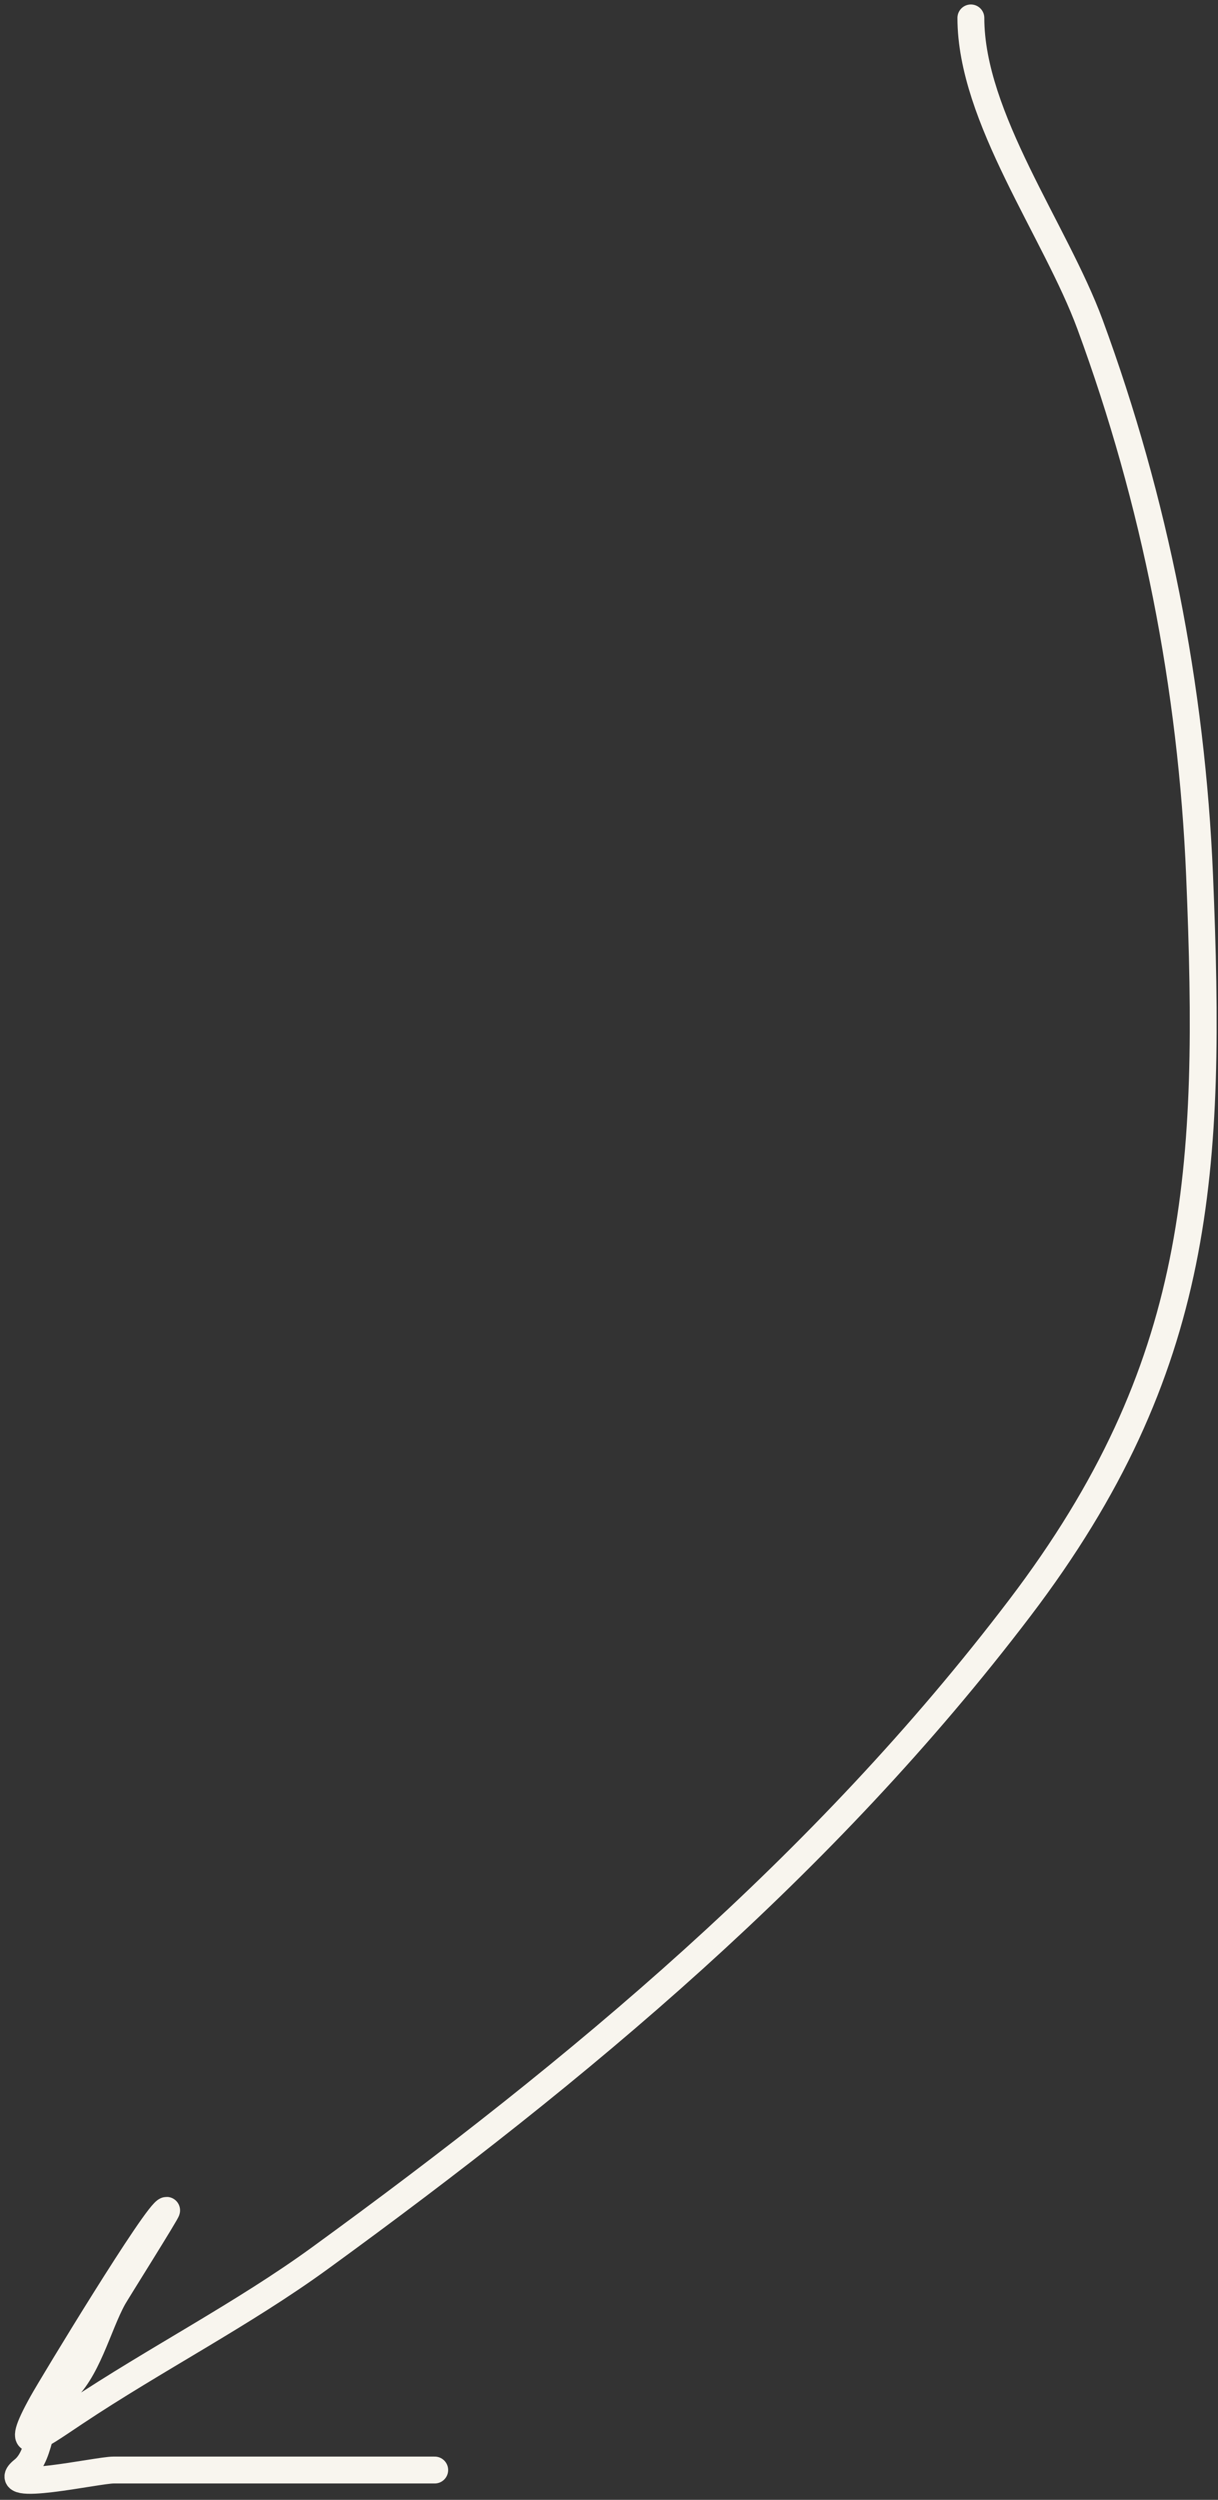
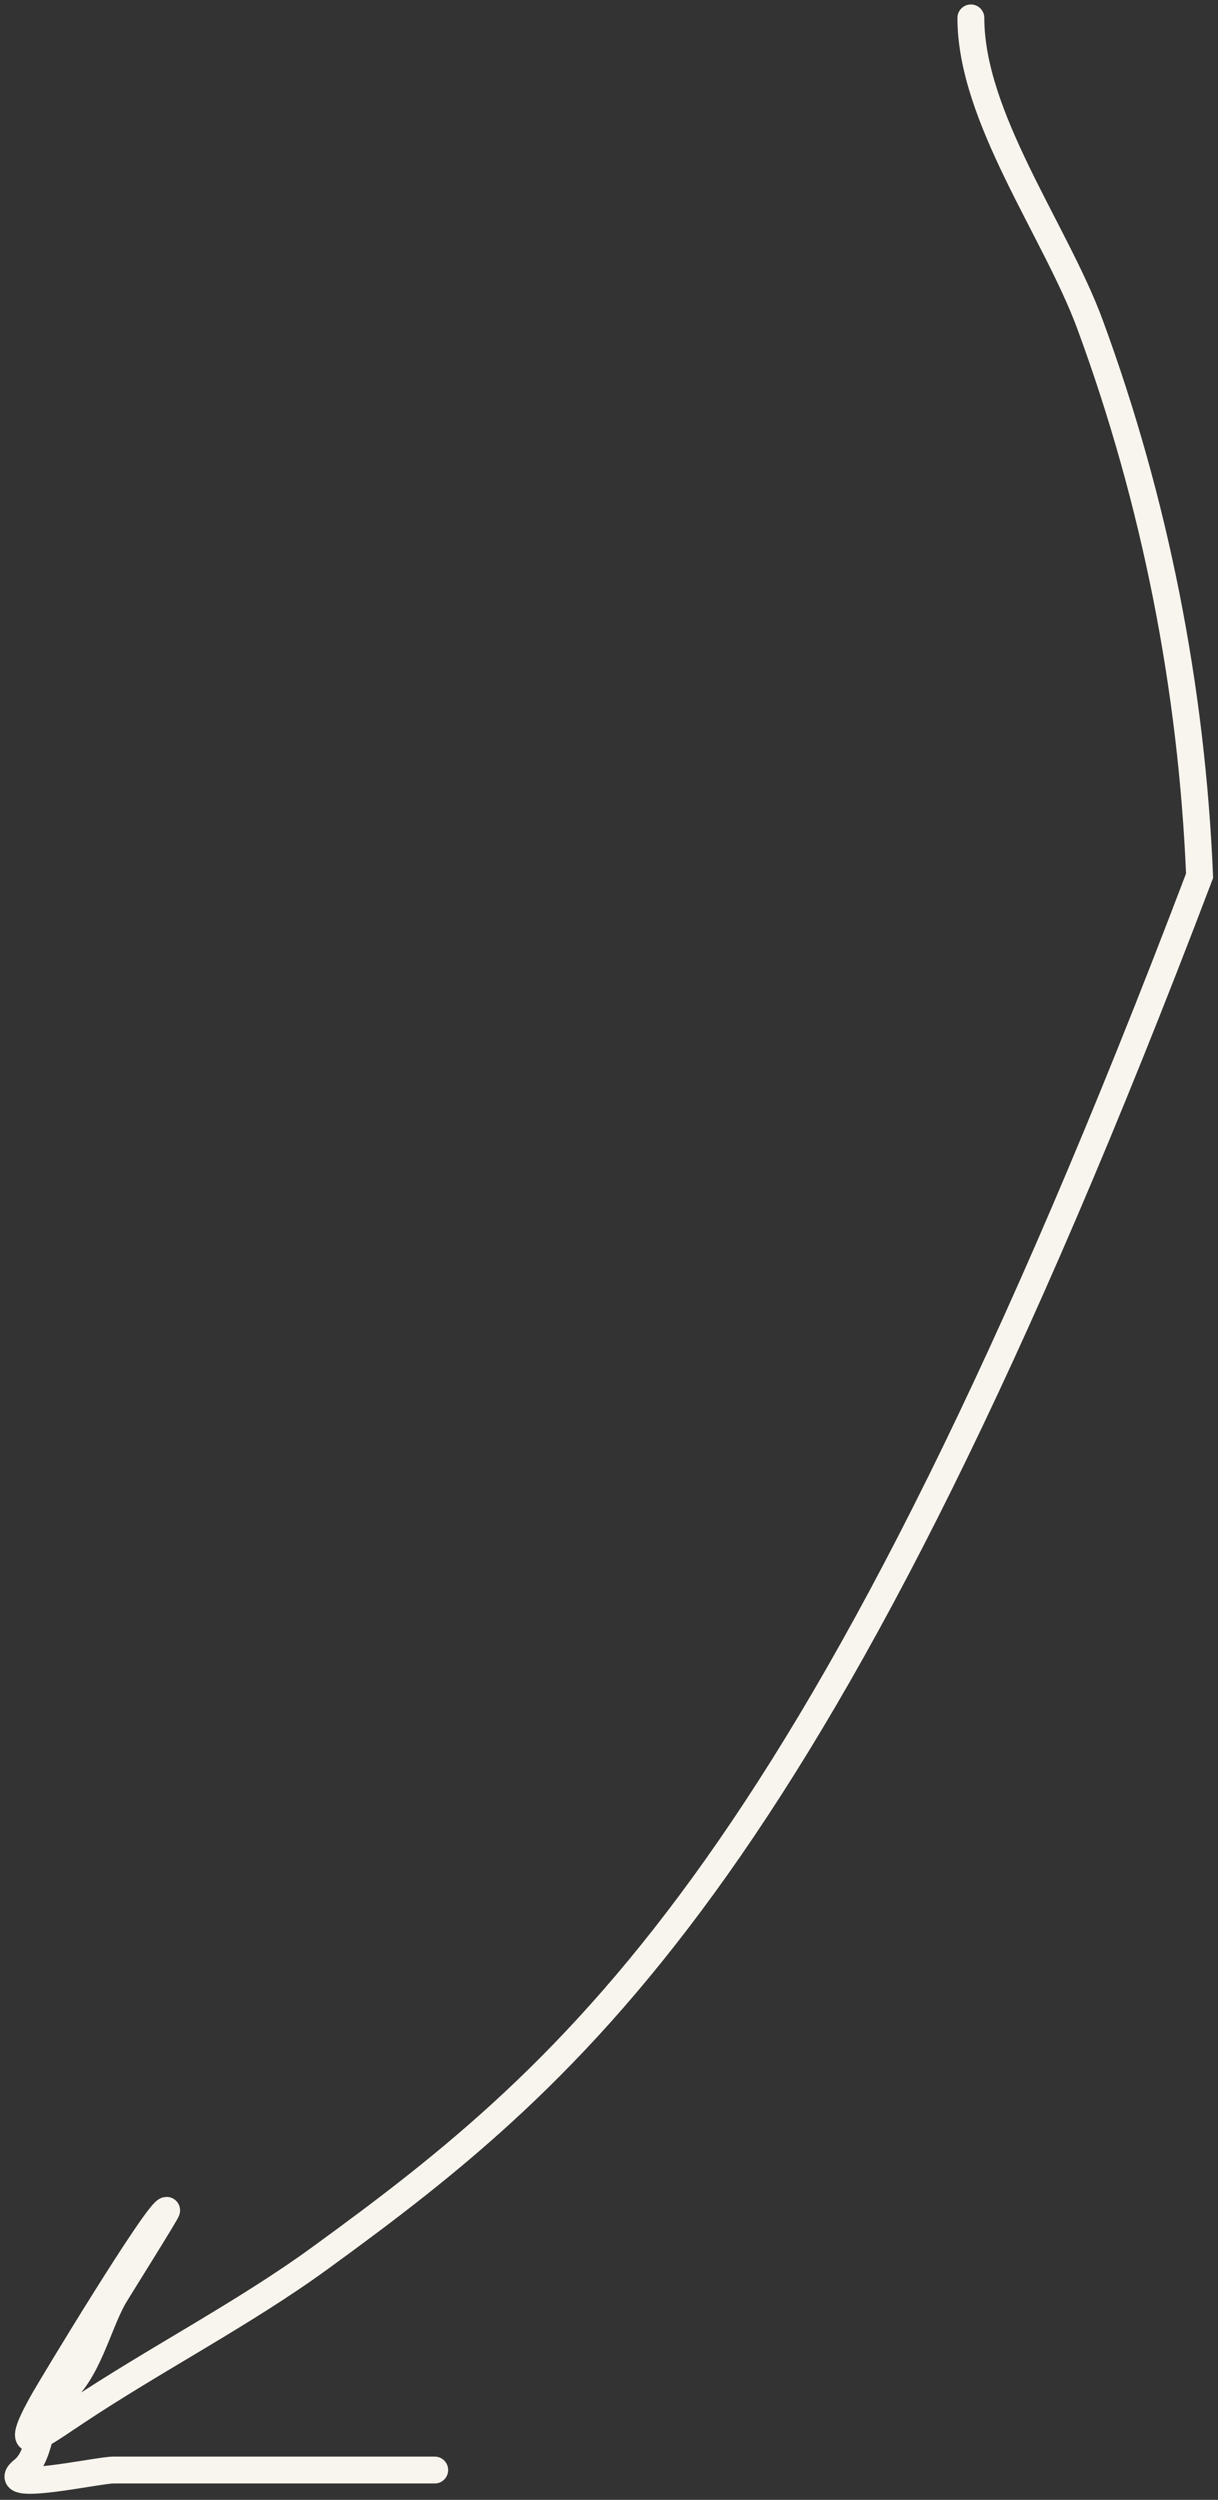
<svg xmlns="http://www.w3.org/2000/svg" width="136" height="279" viewBox="0 0 136 279" fill="none">
  <rect x="0" y="0" width="136" height="279" fill="#333333" stroke="none" />
-   <path d="M108.406 2C108.406 13.12 117.86 25.761 121.709 36.209C128.967 55.908 133.068 76.733 133.944 97.738C135.314 130.631 134.244 152.672 113.87 179.46C91.956 208.273 64.785 230.891 35.711 252.035C27.153 258.259 17.268 263.341 8.391 269.259C3.893 272.258 1.355 274.228 4.709 268.19C5.822 266.186 17.637 246.69 18.607 246.69C18.754 246.69 12.998 255.835 12.668 256.43C10.895 259.621 9.751 264.798 6.847 267.121C4.14 269.286 4.864 273.839 2.571 275.673C-0.673 278.268 10.885 275.673 12.668 275.673C24.625 275.673 36.582 275.673 48.54 275.673" stroke="#F8F5EE" stroke-width="3" stroke-linecap="round" />
+   <path d="M108.406 2C108.406 13.12 117.86 25.761 121.709 36.209C128.967 55.908 133.068 76.733 133.944 97.738C91.956 208.273 64.785 230.891 35.711 252.035C27.153 258.259 17.268 263.341 8.391 269.259C3.893 272.258 1.355 274.228 4.709 268.19C5.822 266.186 17.637 246.69 18.607 246.69C18.754 246.69 12.998 255.835 12.668 256.43C10.895 259.621 9.751 264.798 6.847 267.121C4.14 269.286 4.864 273.839 2.571 275.673C-0.673 278.268 10.885 275.673 12.668 275.673C24.625 275.673 36.582 275.673 48.54 275.673" stroke="#F8F5EE" stroke-width="3" stroke-linecap="round" />
</svg>